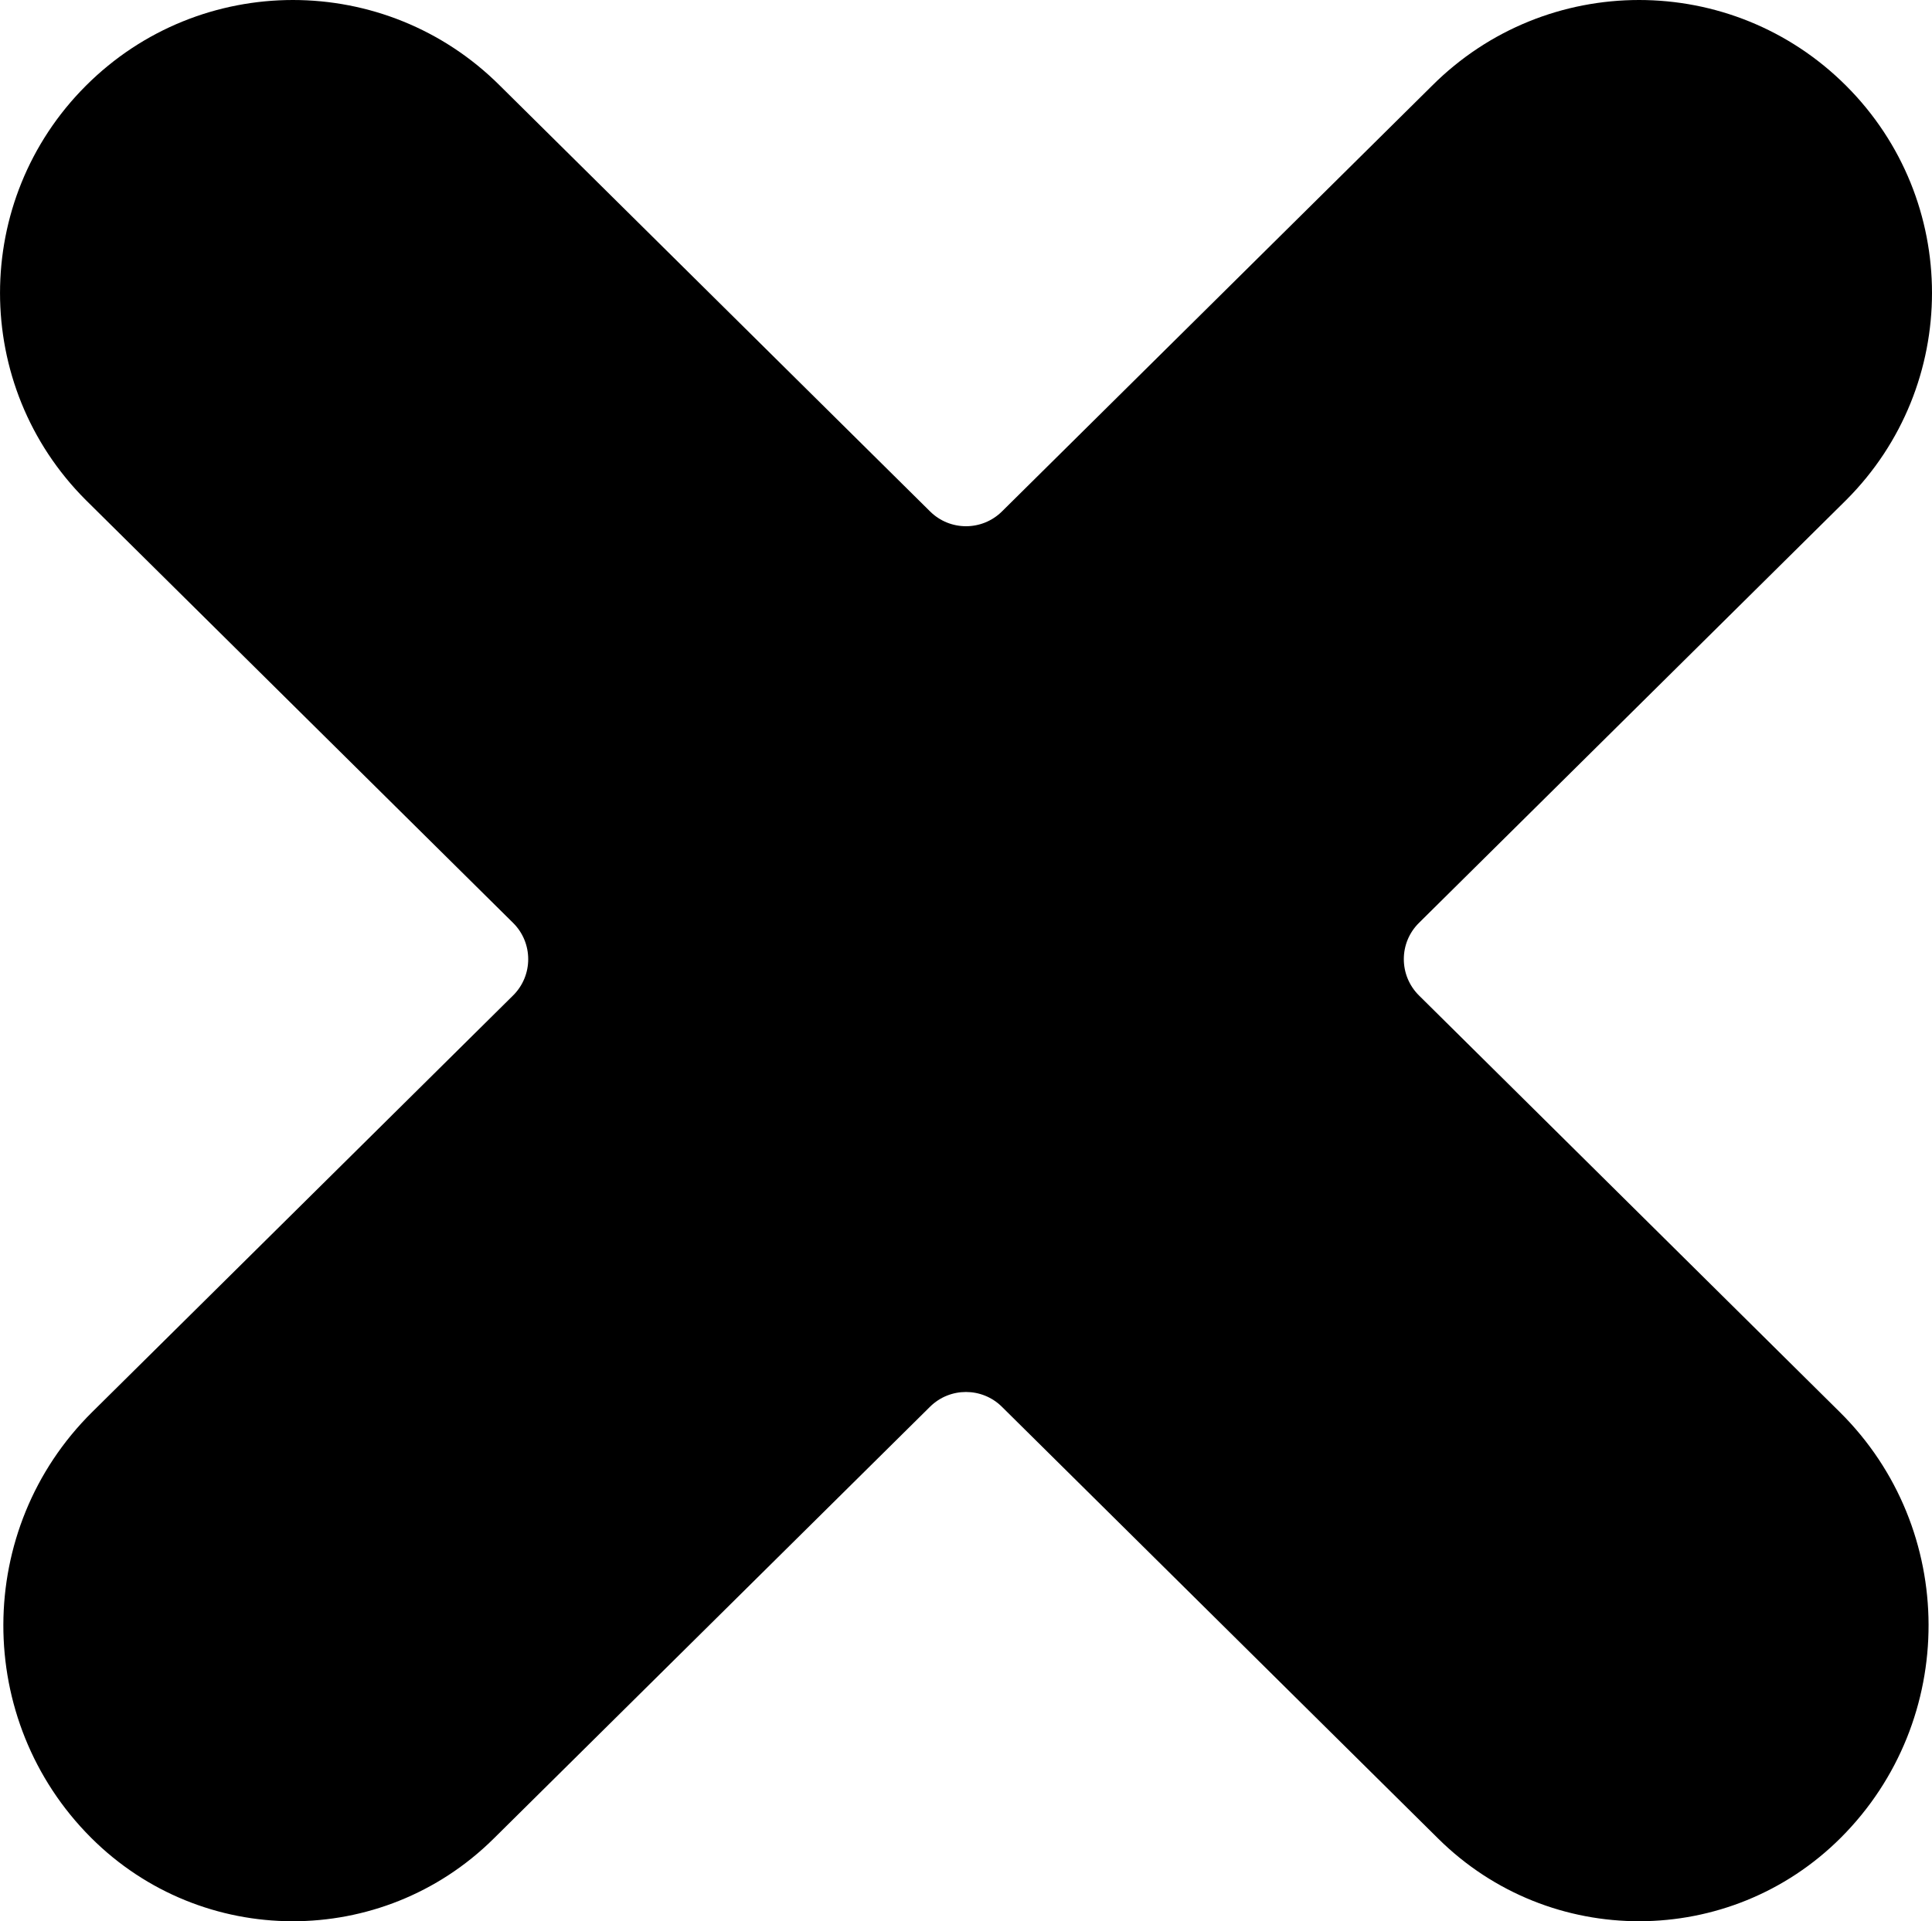
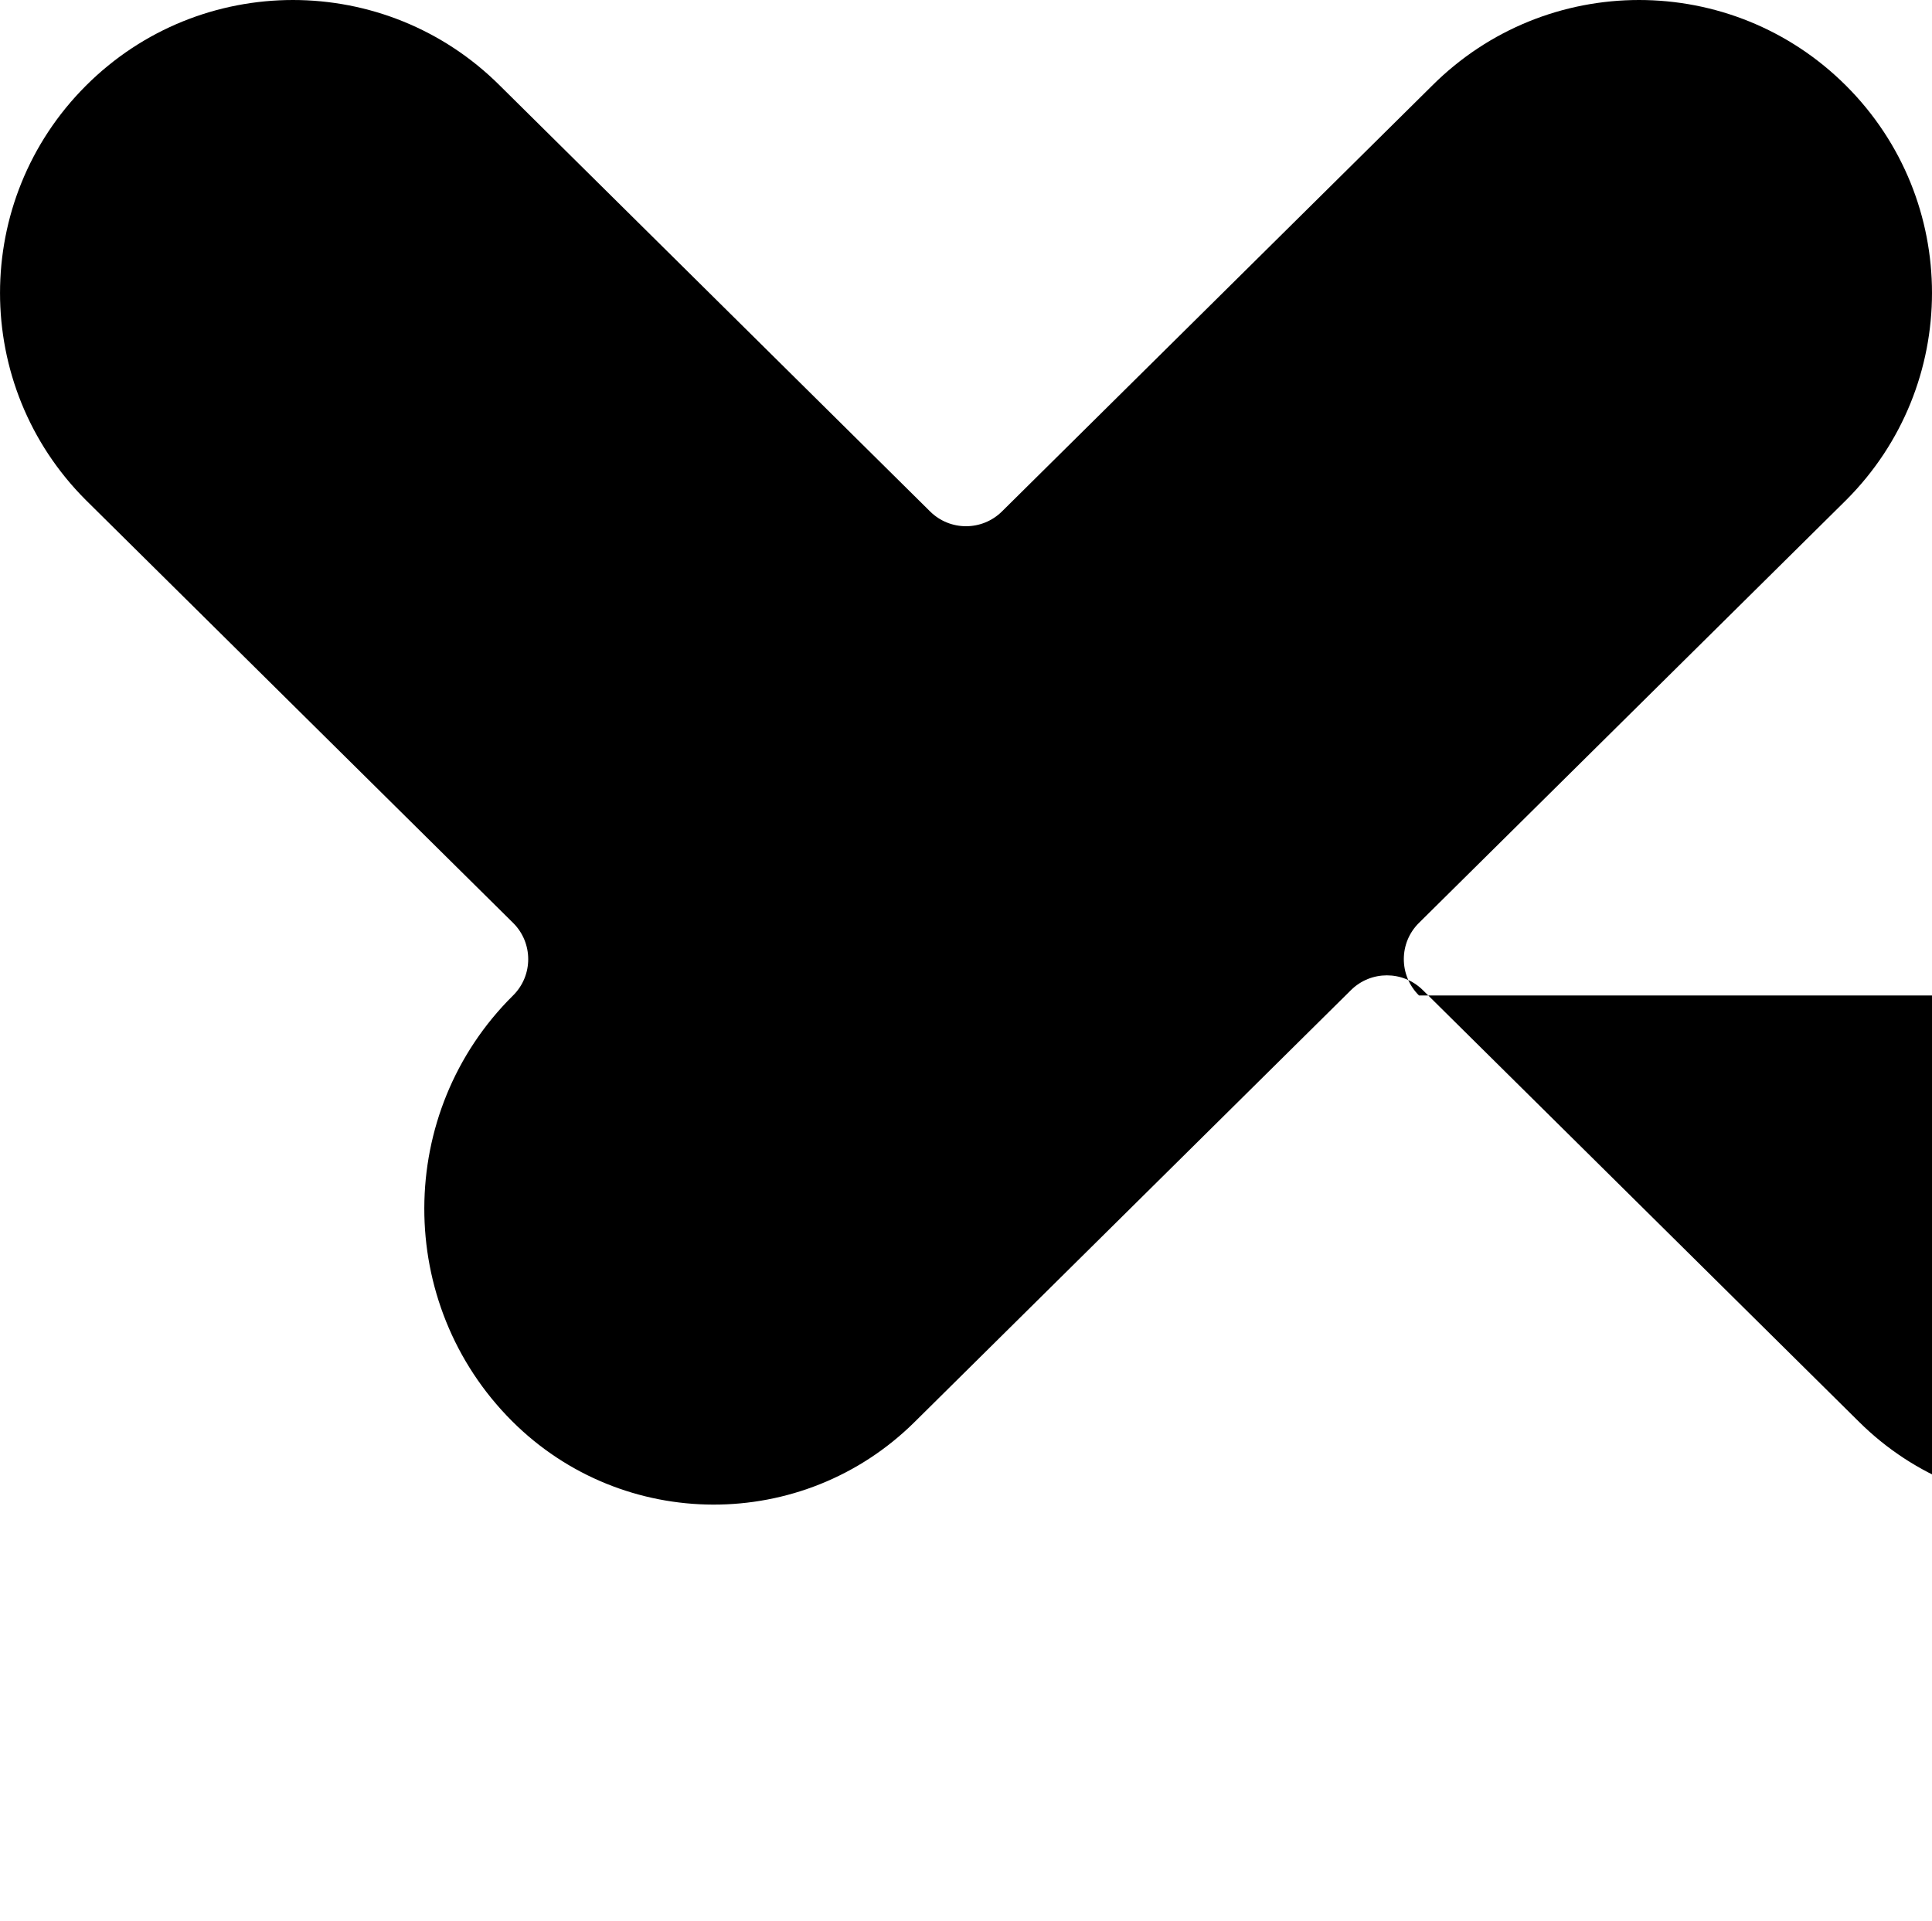
<svg xmlns="http://www.w3.org/2000/svg" version="1.1" id="Ebene_1" x="0px" y="0px" viewBox="0 0 352.57 350.64" style="enable-background:new 0 0 352.57 350.64;" xml:space="preserve">
-   <path d="M258.95,181.68c-3.69-3.66-3.69-9.61,0-13.25l77.96-77.17c20.88-20.88,20.88-54.73,0-75.6c-20.88-20.88-54.72-20.88-75.59,0  l-78.47,77.68c-3.64,3.6-9.49,3.6-13.12,0L91.26,15.66c-20.88-20.88-54.73-20.88-75.6,0s-20.88,54.72,0,75.6l77.97,77.17  c3.68,3.64,3.69,9.6,0,13.25l-76.82,76.04c-21.52,21.3-21.61,56.25-0.2,77.67c20.27,20.26,53.1,20.35,73.47,0.18l79.64-78.83  c3.63-3.59,9.48-3.59,13.11,0l79.64,78.83c20.37,20.17,53.21,20.07,73.47-0.18c21.41-21.42,21.33-56.36-0.19-77.67L258.95,181.68z" />
+   <path d="M258.95,181.68c-3.69-3.66-3.69-9.61,0-13.25l77.96-77.17c20.88-20.88,20.88-54.73,0-75.6c-20.88-20.88-54.72-20.88-75.59,0  l-78.47,77.68c-3.64,3.6-9.49,3.6-13.12,0L91.26,15.66c-20.88-20.88-54.73-20.88-75.6,0s-20.88,54.72,0,75.6l77.97,77.17  c3.68,3.64,3.69,9.6,0,13.25c-21.52,21.3-21.61,56.25-0.2,77.67c20.27,20.26,53.1,20.35,73.47,0.18l79.64-78.83  c3.63-3.59,9.48-3.59,13.11,0l79.64,78.83c20.37,20.17,53.21,20.07,73.47-0.18c21.41-21.42,21.33-56.36-0.19-77.67L258.95,181.68z" />
</svg>